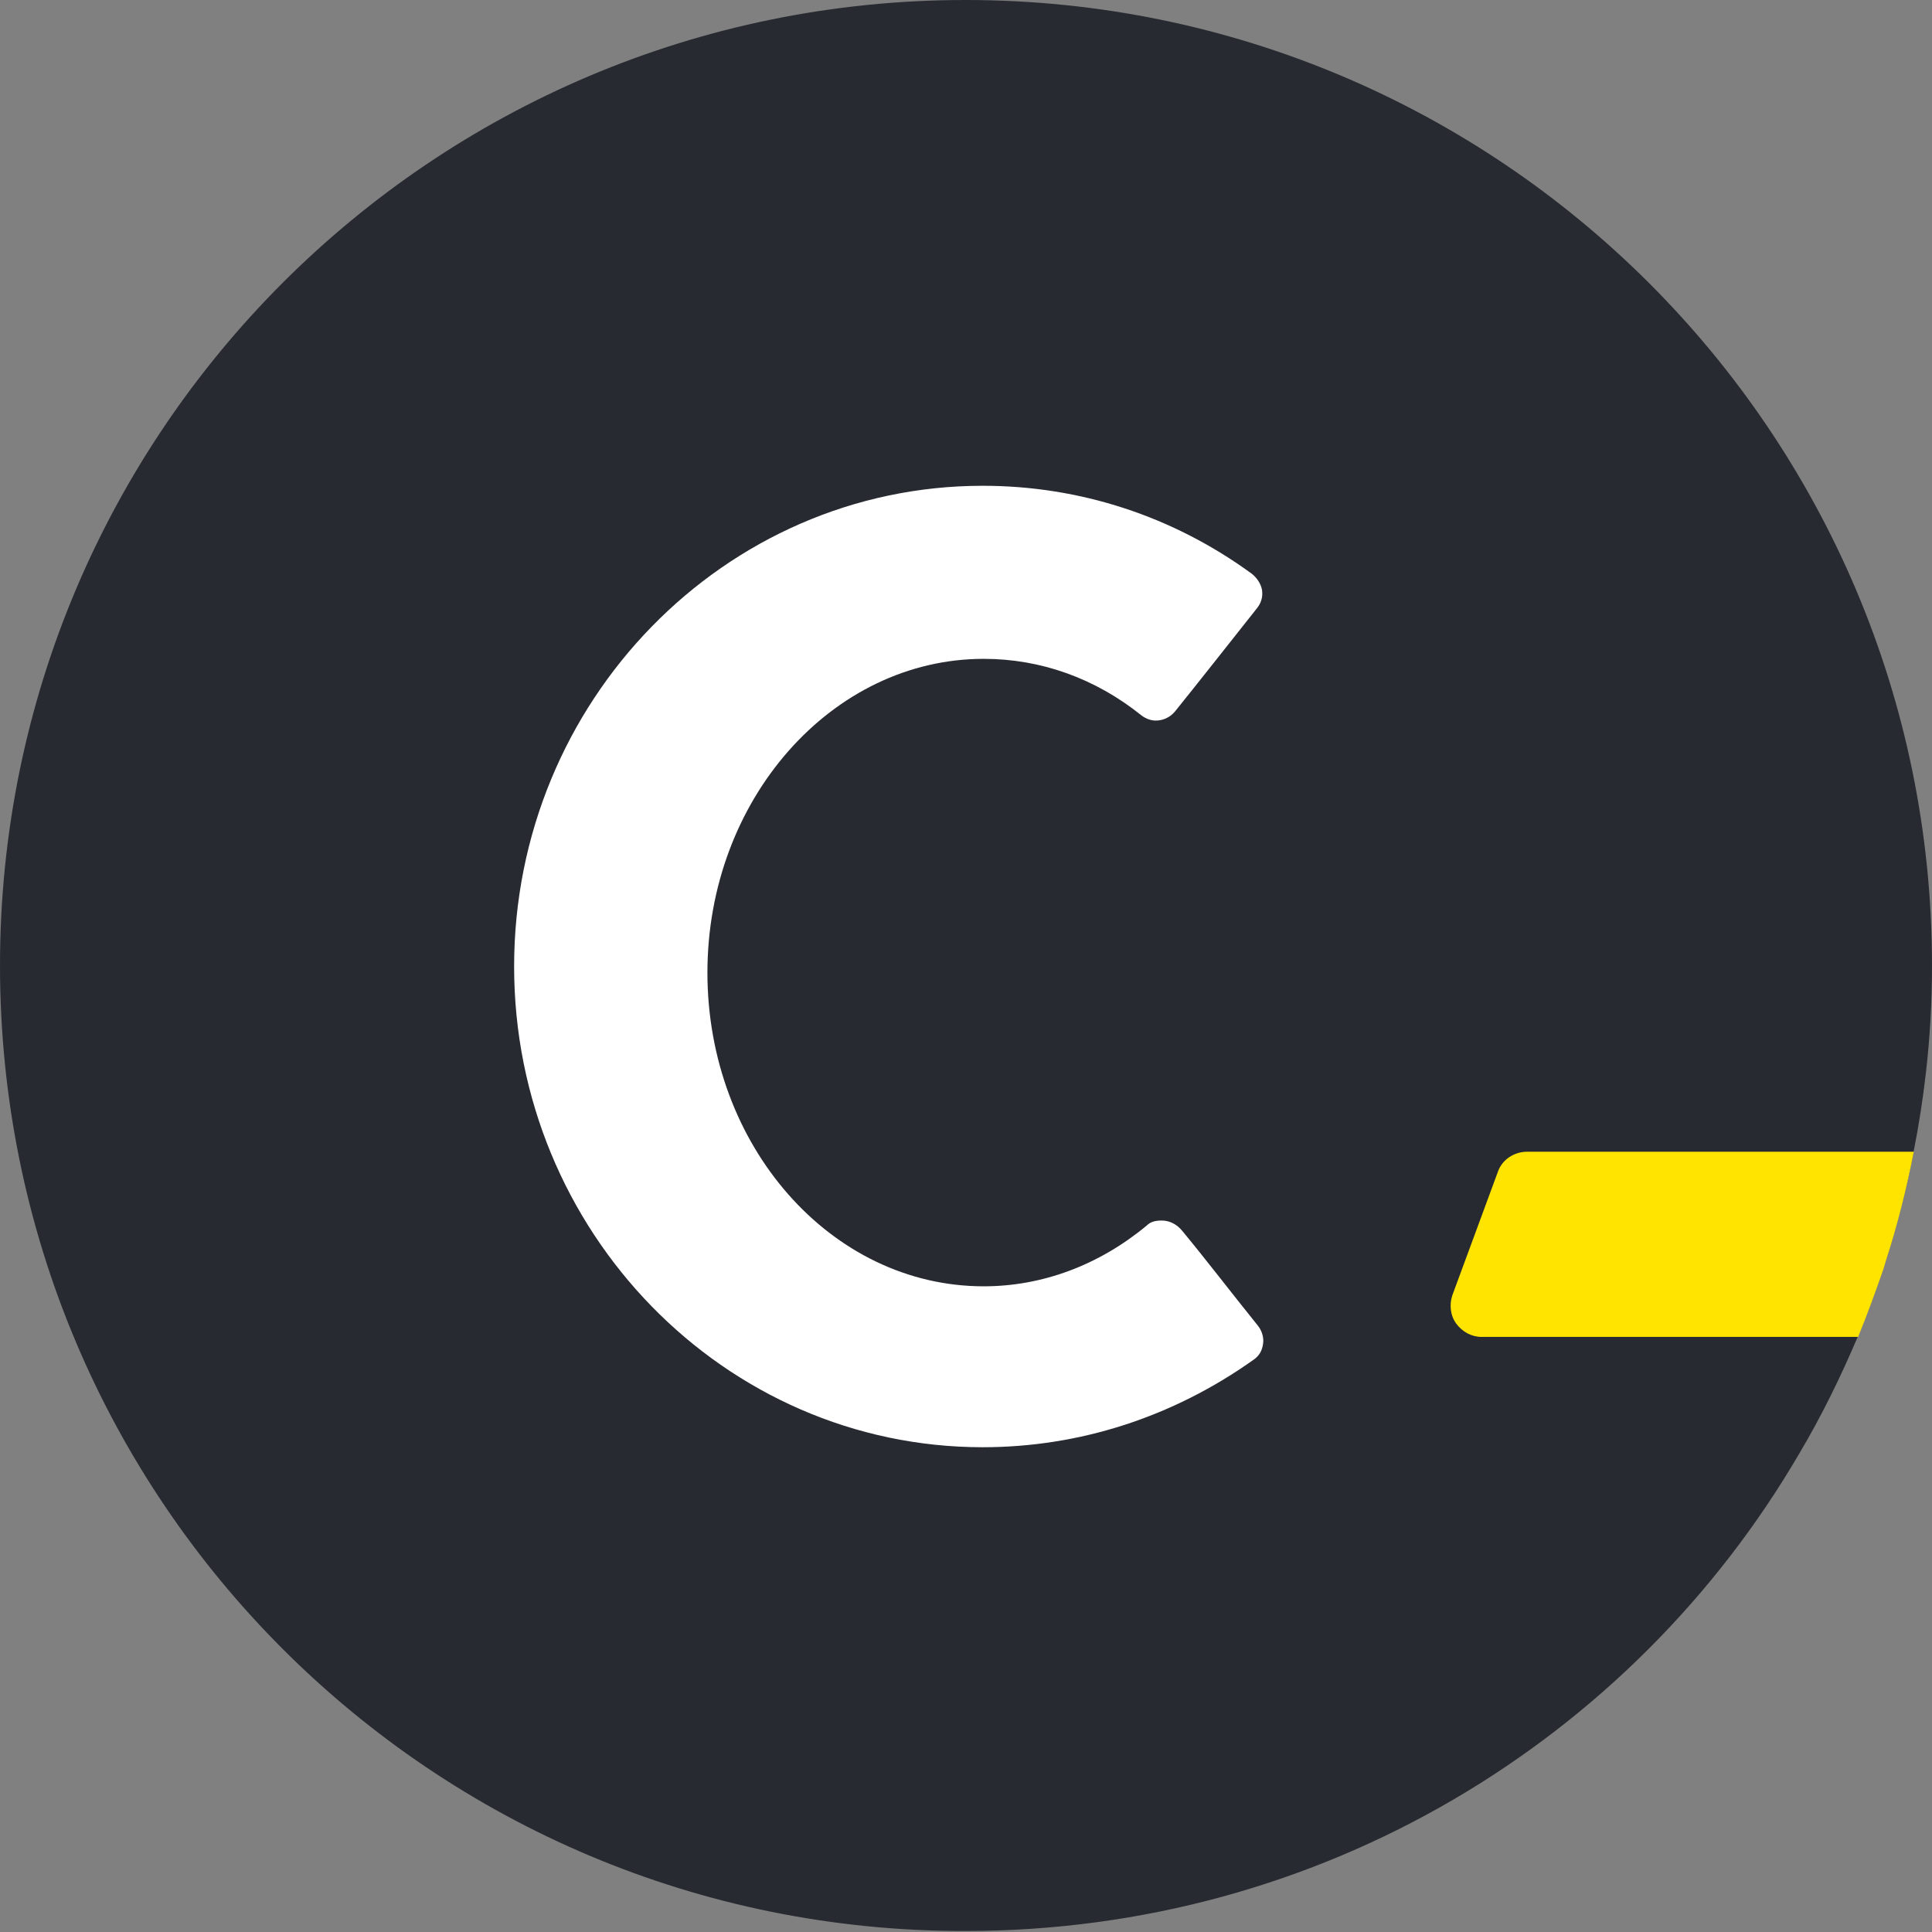
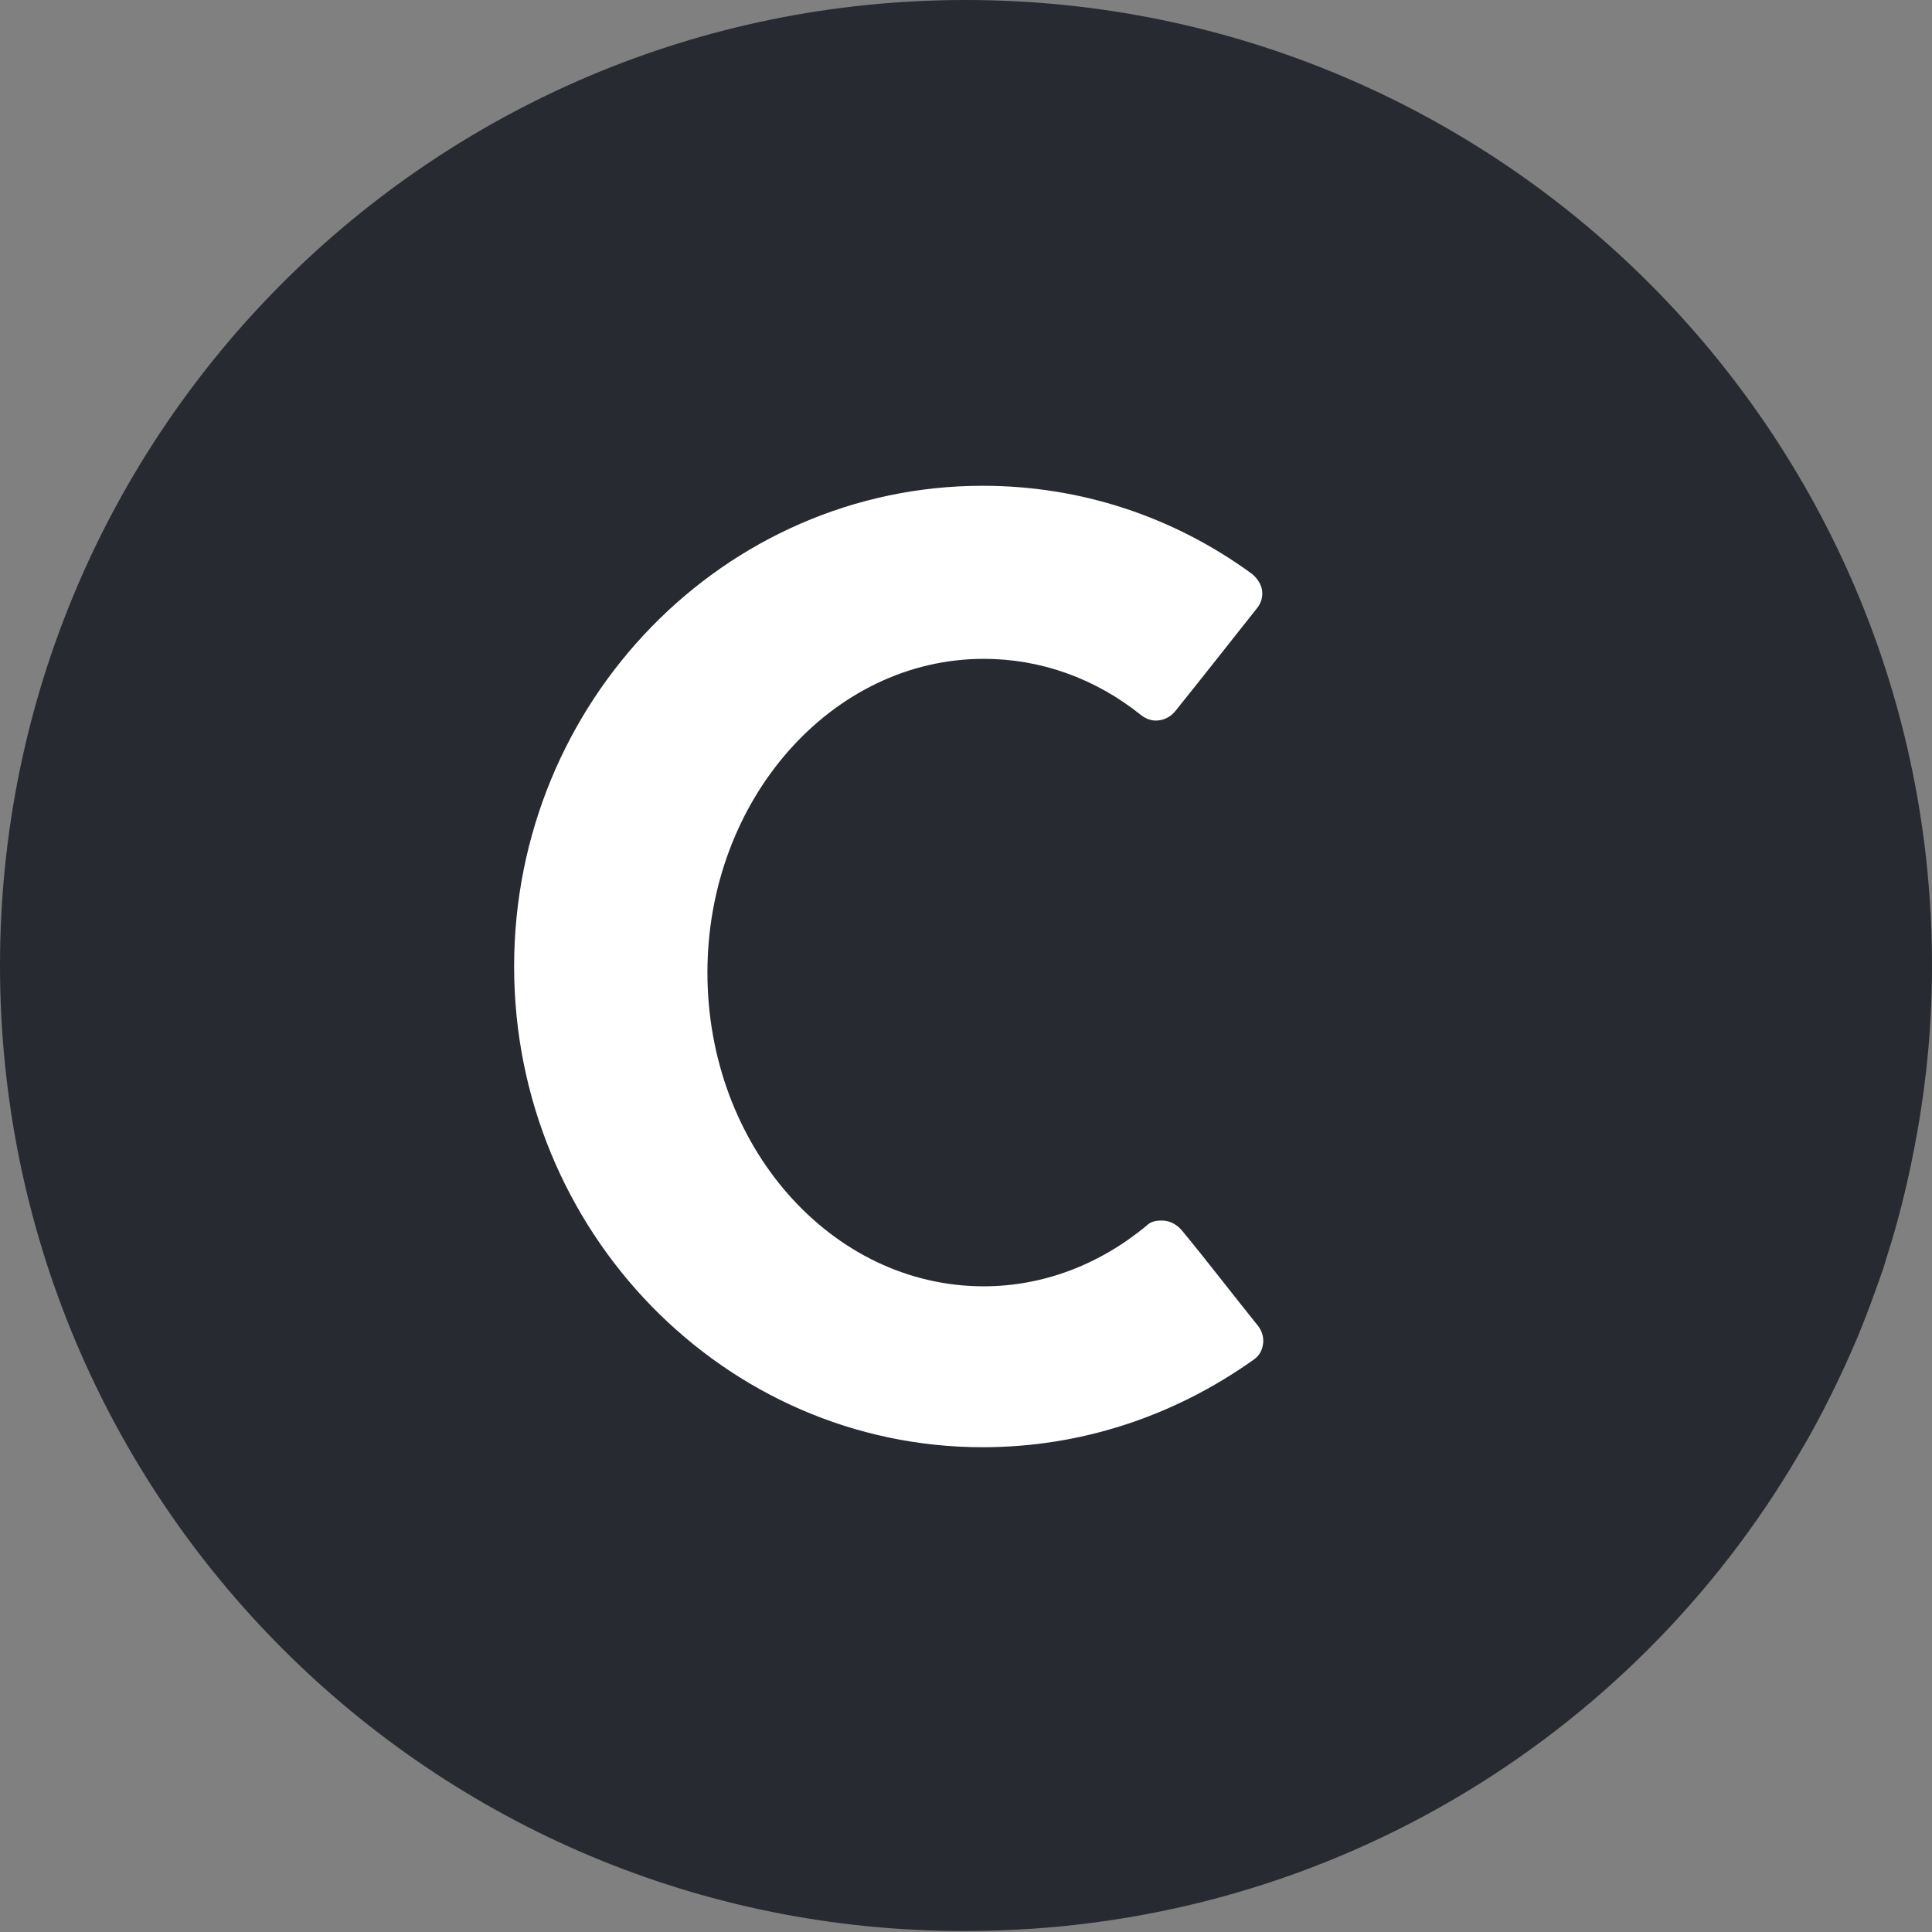
<svg xmlns="http://www.w3.org/2000/svg" version="1.1" id="Layer_1" x="0px" y="0px" viewBox="0 0 190.9 190.9" style="enable-background:new 0 0 190.9 190.9;" xml:space="preserve">
  <rect x="0" y="0" width="190.9" height="190.9" fill="#808080" stroke="none" />
  <style type="text/css">
	.st0{fill:#FFE400;}
	.st1{fill:#272A31;}
	.st2{fill:#FFFFFF;}
</style>
  <g>
    <path class="st1" d="M190.9,95.4c0,3.6-0.2,7.1-0.6,10.6c-0.3,2.6-0.7,5.2-1.2,7.7c-0.7,3.6-1.6,7.2-2.7,10.6   c-0.1,0.3-0.2,0.7-0.3,1c-0.8,2.3-1.6,4.5-2.5,6.7c-1.7,4-3.6,7.9-5.8,11.6c-16.5,28.3-47.2,47.2-82.4,47.2   C42.7,190.9,0,148.2,0,95.4C0,42.7,42.7,0,95.4,0S190.9,42.7,190.9,95.4z" />
    <path class="st2" d="M97.1,143c-25.5,0-46.3-21.3-46.3-47.5s20.8-47.5,46.3-47.5c9.6,0,18.8,3,26.6,8.7c0.5,0.4,0.9,1,1,1.6   c0.1,0.7-0.1,1.3-0.5,1.8c-2.7,3.4-5.6,7.1-8.1,10.2c-0.5,0.6-1.2,0.9-1.9,0.9c-0.5,0-1-0.2-1.4-0.5c-4.6-3.7-10-5.6-15.6-5.6   c-15,0-27.3,13.9-27.3,31c0,17.1,12.2,31,27.3,31c5.8,0,11.4-2.1,16.1-6c0.4-0.4,0.9-0.5,1.5-0.5c0.8,0,1.5,0.4,2,1   c2.4,2.9,5,6.3,7.5,9.4c0.4,0.5,0.6,1.2,0.5,1.8c-0.1,0.7-0.4,1.2-1,1.6C115.9,140,106.7,143,97.1,143" />
-     <path class="st0" d="M189.1,113.8c-0.7,3.6-1.6,7.2-2.7,10.6c-0.1,0.3-0.2,0.7-0.3,1c-0.8,2.3-1.6,4.5-2.5,6.7h-37.2   c-1,0-1.9-0.5-2.5-1.3c-0.6-0.8-0.7-1.9-0.4-2.8l4.5-12.2c0.4-1.2,1.6-2,2.9-2H189.1z" />
  </g>
</svg>